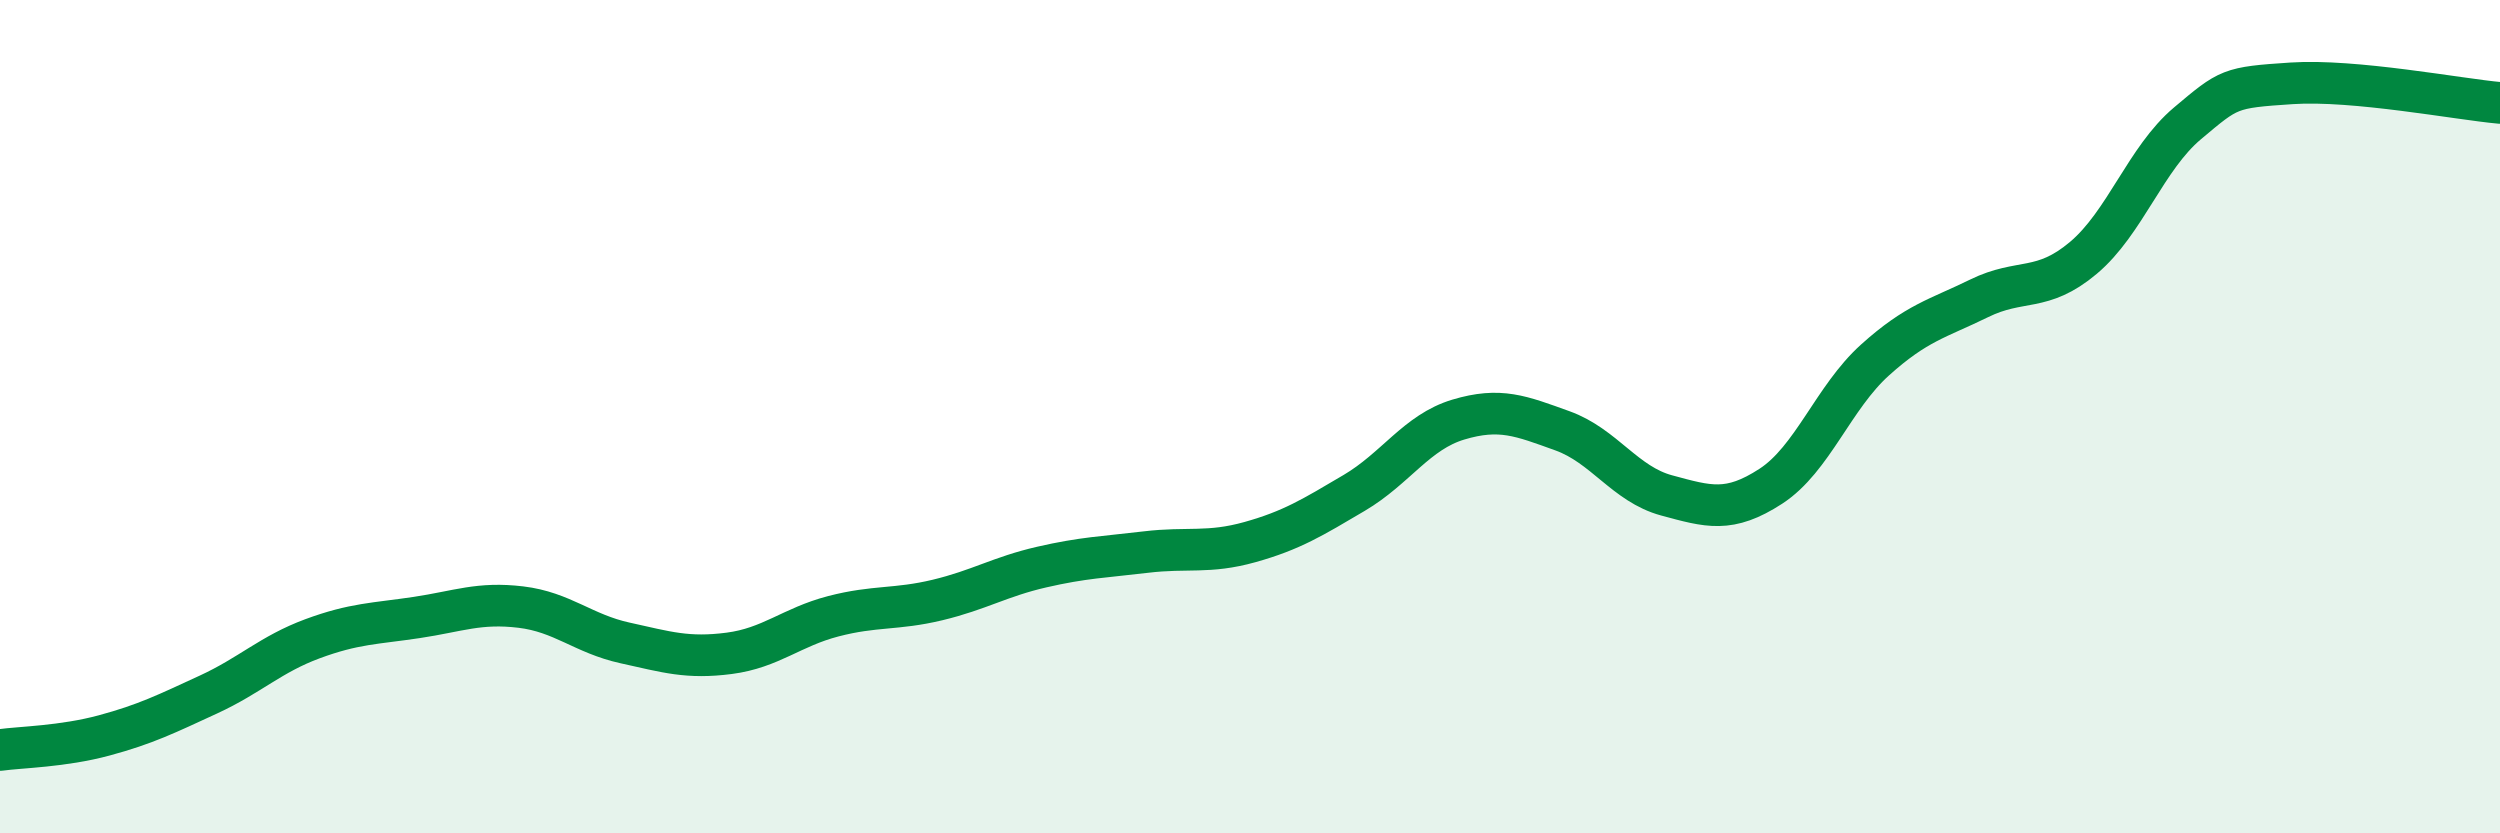
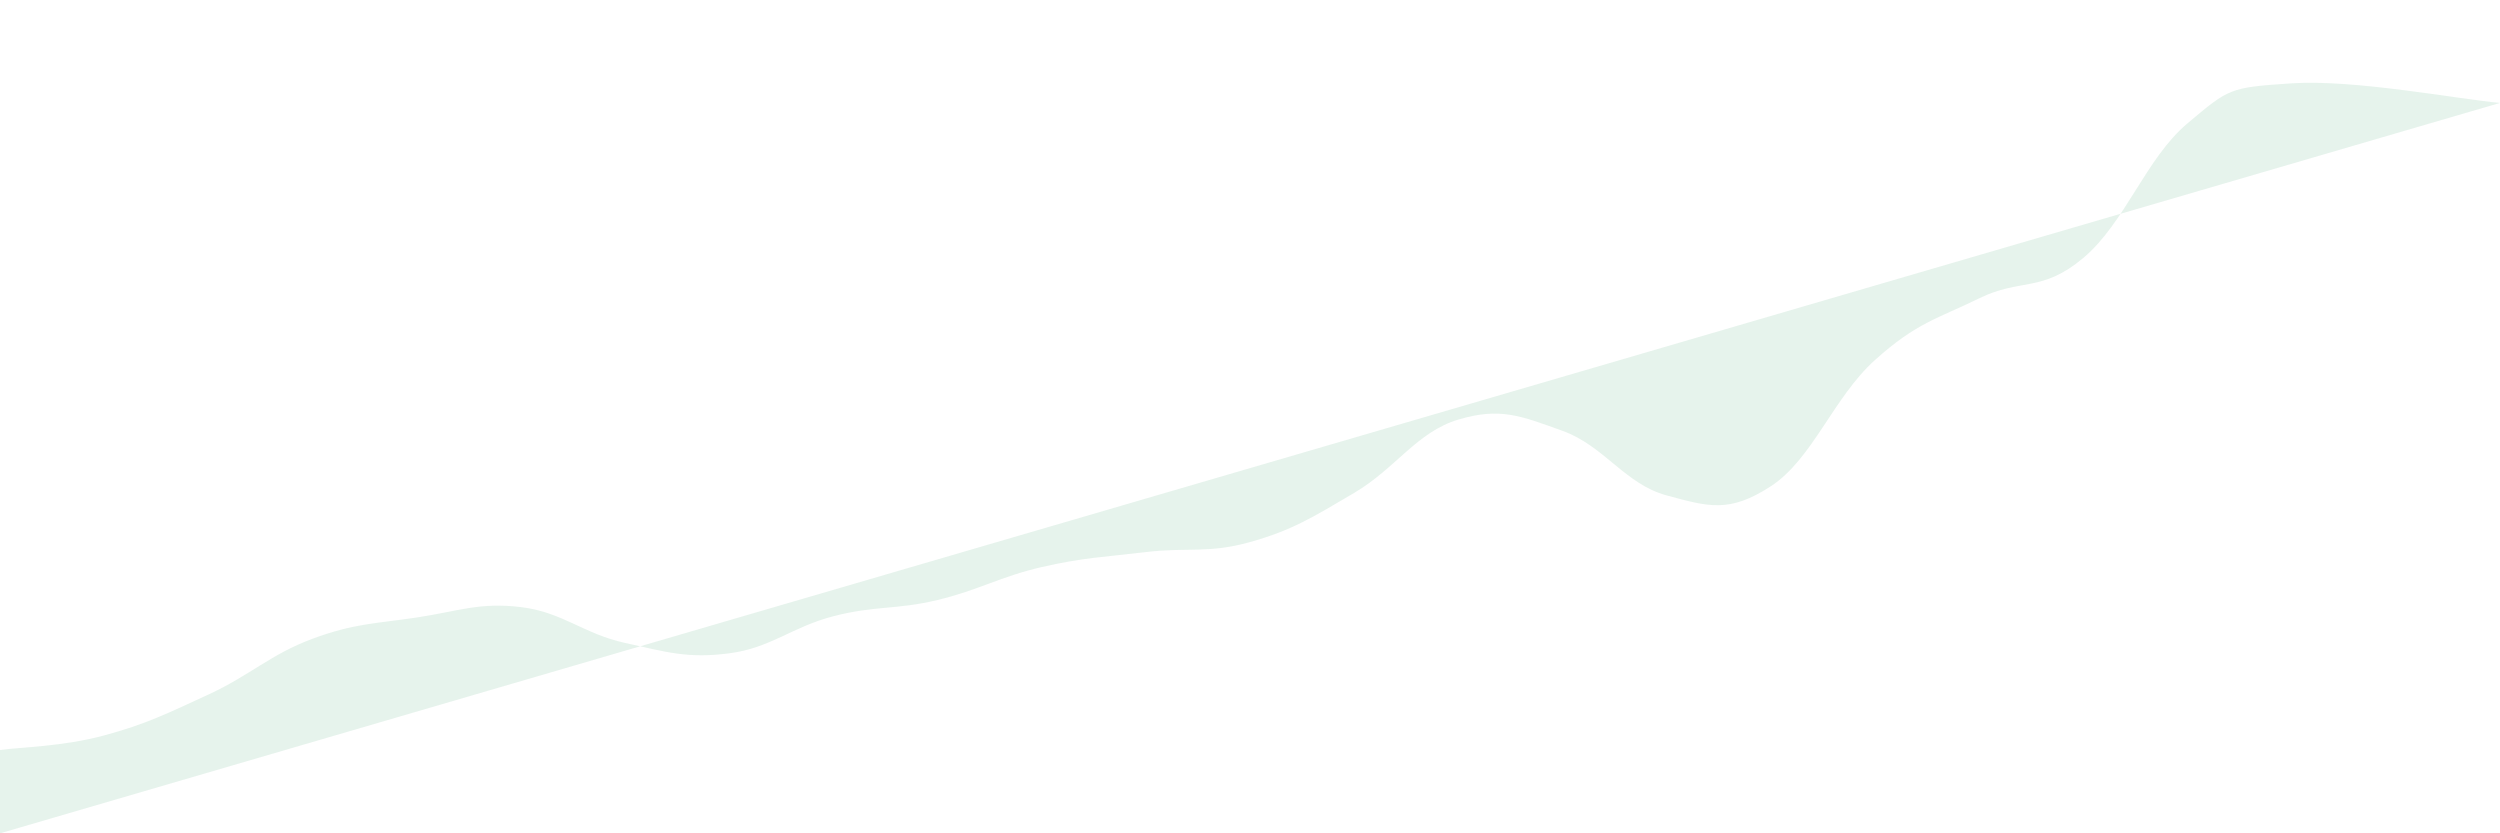
<svg xmlns="http://www.w3.org/2000/svg" width="60" height="20" viewBox="0 0 60 20">
-   <path d="M 0,18 C 0.5,17.93 1.5,17.92 2.5,17.65 C 3.5,17.38 4,17.13 5,16.67 C 6,16.21 6.5,15.7 7.5,15.33 C 8.5,14.96 9,14.97 10,14.82 C 11,14.67 11.5,14.45 12.5,14.57 C 13.5,14.69 14,15.21 15,15.43 C 16,15.65 16.5,15.81 17.5,15.68 C 18.5,15.55 19,15.05 20,14.79 C 21,14.53 21.5,14.64 22.5,14.4 C 23.5,14.16 24,13.84 25,13.61 C 26,13.38 26.5,13.37 27.5,13.25 C 28.5,13.13 29,13.29 30,13.01 C 31,12.73 31.5,12.42 32.5,11.83 C 33.5,11.24 34,10.37 35,10.07 C 36,9.77 36.5,9.98 37.5,10.34 C 38.5,10.7 39,11.62 40,11.89 C 41,12.16 41.5,12.32 42.5,11.67 C 43.5,11.02 44,9.54 45,8.64 C 46,7.74 46.5,7.65 47.5,7.16 C 48.5,6.67 49,7.03 50,6.19 C 51,5.35 51.5,3.8 52.5,2.96 C 53.5,2.12 53.5,2.1 55,2 C 56.5,1.9 59,2.38 60,2.47L60 20L0 20Z" fill="#008740" opacity="0.1" stroke-linecap="round" stroke-linejoin="round" />
-   <path d="M 0,18 C 0.5,17.93 1.5,17.92 2.5,17.65 C 3.5,17.38 4,17.13 5,16.67 C 6,16.21 6.5,15.7 7.5,15.33 C 8.5,14.96 9,14.97 10,14.82 C 11,14.67 11.5,14.45 12.5,14.57 C 13.5,14.69 14,15.21 15,15.43 C 16,15.65 16.5,15.81 17.5,15.68 C 18.5,15.55 19,15.05 20,14.79 C 21,14.53 21.5,14.64 22.5,14.4 C 23.5,14.16 24,13.84 25,13.61 C 26,13.38 26.5,13.37 27.5,13.25 C 28.5,13.13 29,13.29 30,13.01 C 31,12.73 31.5,12.42 32.5,11.83 C 33.5,11.24 34,10.37 35,10.07 C 36,9.77 36.5,9.98 37.5,10.34 C 38.5,10.7 39,11.62 40,11.89 C 41,12.16 41.5,12.32 42.5,11.67 C 43.5,11.02 44,9.54 45,8.64 C 46,7.74 46.5,7.65 47.5,7.16 C 48.5,6.67 49,7.03 50,6.19 C 51,5.35 51.5,3.8 52.5,2.96 C 53.5,2.12 53.5,2.1 55,2 C 56.5,1.9 59,2.38 60,2.47" stroke="#008740" stroke-width="1" fill="none" stroke-linecap="round" stroke-linejoin="round" />
+   <path d="M 0,18 C 0.5,17.93 1.5,17.92 2.5,17.65 C 3.5,17.38 4,17.13 5,16.67 C 6,16.21 6.5,15.7 7.5,15.33 C 8.5,14.96 9,14.97 10,14.82 C 11,14.67 11.5,14.45 12.5,14.57 C 13.5,14.69 14,15.21 15,15.43 C 16,15.65 16.5,15.81 17.5,15.68 C 18.5,15.55 19,15.05 20,14.79 C 21,14.53 21.5,14.64 22.5,14.4 C 23.5,14.16 24,13.84 25,13.61 C 26,13.38 26.5,13.37 27.5,13.25 C 28.5,13.13 29,13.29 30,13.01 C 31,12.73 31.5,12.42 32.5,11.83 C 33.5,11.24 34,10.37 35,10.07 C 36,9.77 36.5,9.98 37.5,10.34 C 38.5,10.7 39,11.62 40,11.89 C 41,12.16 41.5,12.32 42.5,11.67 C 43.5,11.02 44,9.54 45,8.64 C 46,7.74 46.5,7.65 47.5,7.16 C 48.5,6.67 49,7.03 50,6.19 C 51,5.35 51.5,3.8 52.5,2.96 C 53.5,2.12 53.5,2.1 55,2 C 56.5,1.9 59,2.38 60,2.47L0 20Z" fill="#008740" opacity="0.1" stroke-linecap="round" stroke-linejoin="round" />
</svg>